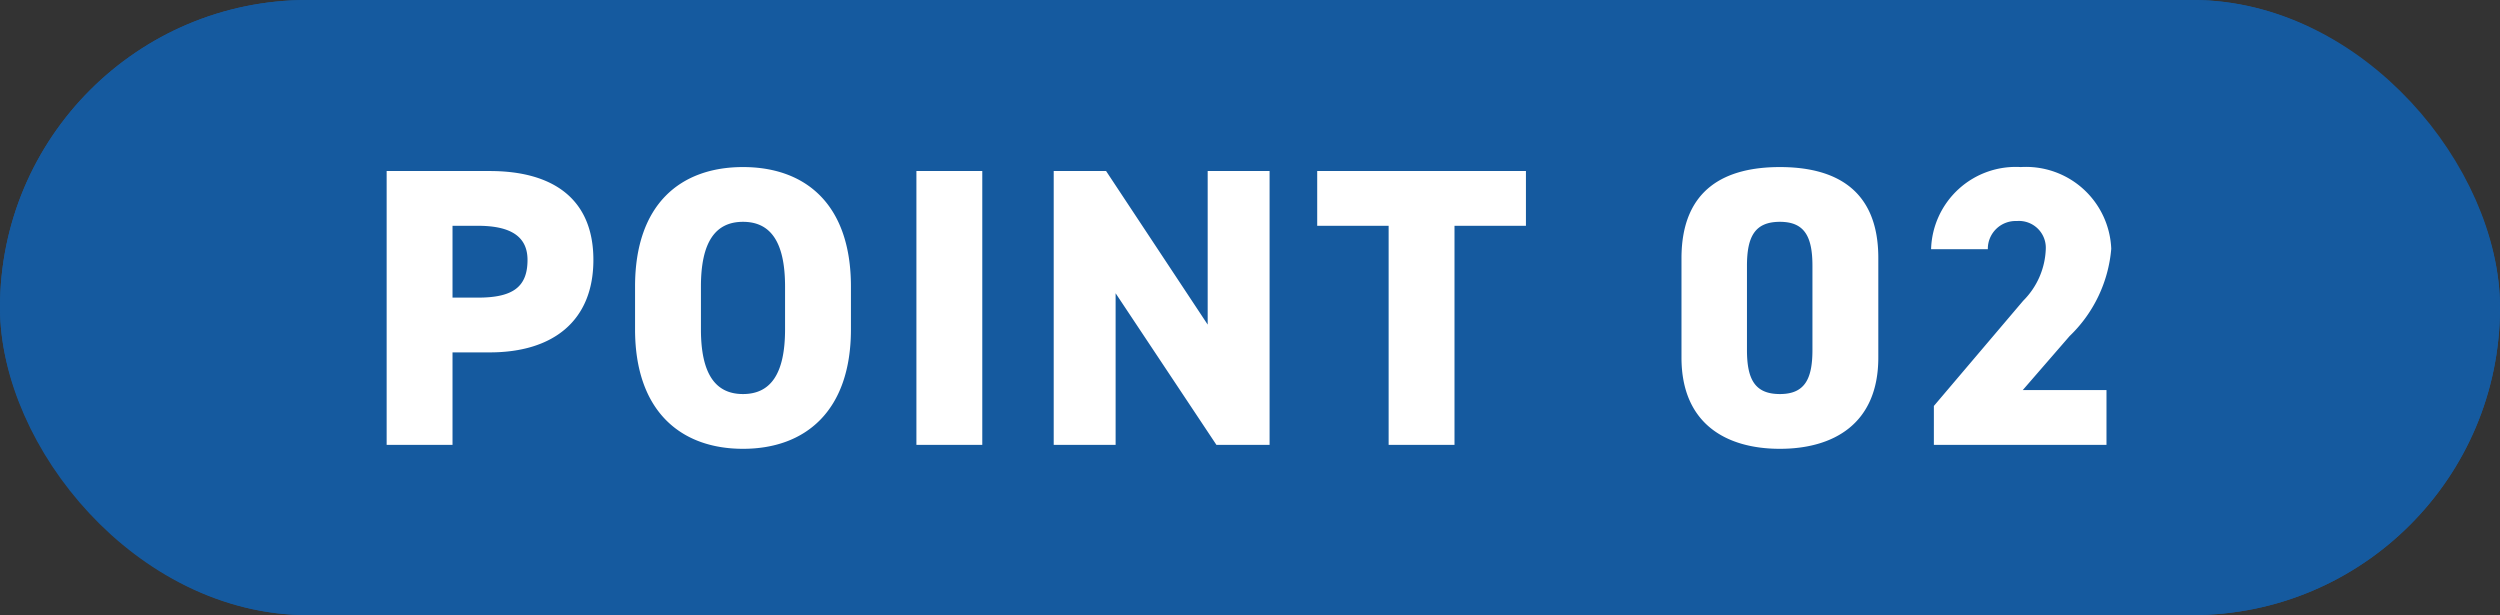
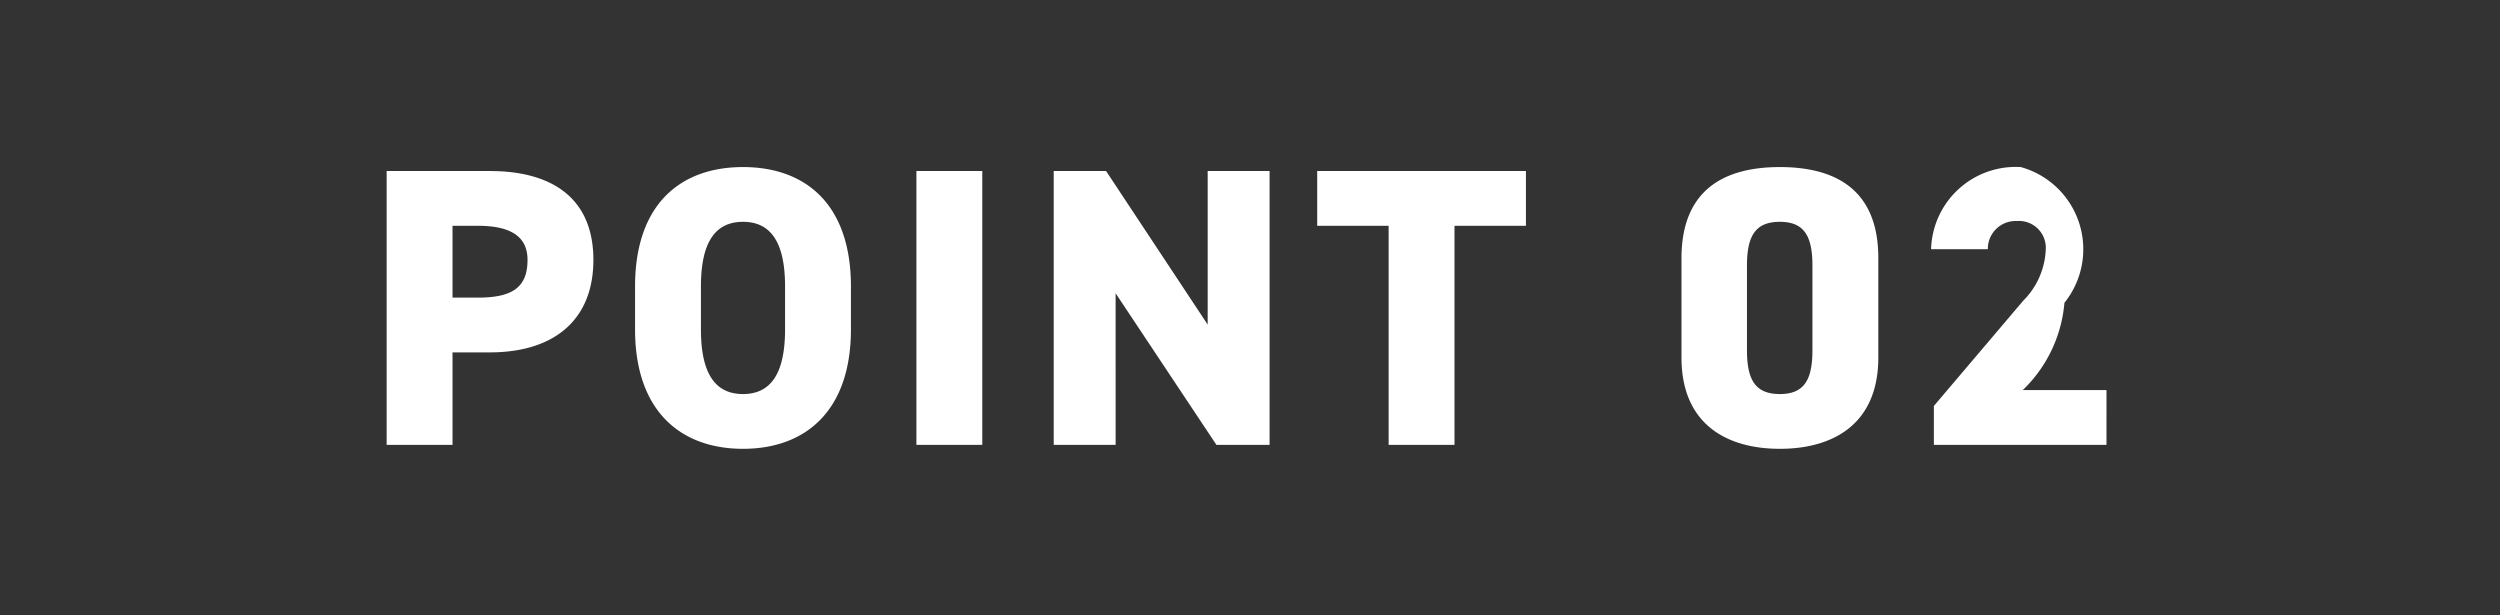
<svg xmlns="http://www.w3.org/2000/svg" width="126" height="31" viewBox="0 0 126 31">
  <rect x="0" y="0" width="126" height="31" fill="#333333" stroke="none" />
  <g id="グループ_77333" data-name="グループ 77333" transform="translate(0 -0.36)">
    <g id="長方形_36476" data-name="長方形 36476" transform="translate(0 0.36)" fill="#155a9f" stroke="#155a9f" stroke-width="3">
-       <rect width="126" height="31" rx="15.5" stroke="none" />
-       <rect x="1.5" y="1.5" width="123" height="28" rx="14" fill="none" />
-     </g>
-     <path id="パス_138266" data-name="パス 138266" d="M6.4-4.66c3.2,0,5.22-1.6,5.22-4.66,0-3.08-2.04-4.48-5.22-4.48H1.2V0H4.52V-4.66ZM4.52-7.42v-3.62H5.8c1.74,0,2.5.6,2.5,1.72,0,1.38-.76,1.9-2.5,1.9ZM24.6-5.82V-7.98c0-4.16-2.3-6.02-5.44-6.02s-5.44,1.86-5.44,6.02v2.16C13.72-1.7,16.02.2,19.16.2S24.6-1.7,24.6-5.82ZM17.04-7.98c0-2.26.74-3.26,2.12-3.26s2.12,1,2.12,3.26v2.16c0,2.26-.74,3.26-2.12,3.26s-2.12-1-2.12-3.26ZM31.22-13.8H27.9V0h3.32Zm11.36,0v7.74L37.46-13.8H34.82V0h3.12V-7.64L43.02,0H45.7V-13.8Zm5.52,0v2.76h3.6V0h3.32V-11.04h3.6V-13.8ZM76.38-4.4V-9.42c0-3.54-2.28-4.58-4.96-4.58s-4.96,1.04-4.96,4.6v5c0,3.36,2.28,4.6,4.96,4.6S76.38-1.04,76.38-4.4ZM69.76-9.02c0-1.48.4-2.22,1.66-2.22,1.24,0,1.64.74,1.64,2.22v4.24c0,1.48-.4,2.22-1.64,2.22-1.26,0-1.66-.74-1.66-2.22ZM87.88-2.76H83.66l2.36-2.72a6.9,6.9,0,0,0,2.1-4.4A4.3,4.3,0,0,0,83.56-14a4.268,4.268,0,0,0-4.52,4.14H81.9a1.4,1.4,0,0,1,1.46-1.42,1.352,1.352,0,0,1,1.46,1.42,3.869,3.869,0,0,1-1.14,2.6l-4.5,5.3V0h8.7Z" transform="translate(18.287 22.78)" fill="#fff" />
+       </g>
+     <path id="パス_138266" data-name="パス 138266" d="M6.4-4.66c3.2,0,5.22-1.6,5.22-4.66,0-3.08-2.04-4.48-5.22-4.48H1.2V0H4.52V-4.66ZM4.52-7.42v-3.62H5.8c1.74,0,2.5.6,2.5,1.72,0,1.38-.76,1.9-2.5,1.9ZM24.6-5.82V-7.98c0-4.16-2.3-6.02-5.44-6.02s-5.44,1.86-5.44,6.02v2.16C13.72-1.7,16.02.2,19.16.2S24.6-1.7,24.6-5.82ZM17.04-7.98c0-2.26.74-3.26,2.12-3.26s2.12,1,2.12,3.26v2.16c0,2.26-.74,3.26-2.12,3.26s-2.12-1-2.12-3.26ZM31.22-13.8H27.9V0h3.32Zm11.36,0v7.74L37.46-13.8H34.82V0h3.12V-7.64L43.02,0H45.7V-13.8Zm5.52,0v2.76h3.6V0h3.32V-11.04h3.6V-13.8ZM76.38-4.4V-9.42c0-3.54-2.28-4.58-4.96-4.58s-4.96,1.04-4.96,4.6v5c0,3.36,2.28,4.6,4.96,4.6S76.38-1.04,76.38-4.4ZM69.76-9.02c0-1.48.4-2.22,1.66-2.22,1.24,0,1.64.74,1.64,2.22v4.24c0,1.48-.4,2.22-1.64,2.22-1.26,0-1.66-.74-1.66-2.22ZM87.88-2.76H83.66a6.9,6.9,0,0,0,2.1-4.4A4.3,4.3,0,0,0,83.56-14a4.268,4.268,0,0,0-4.52,4.14H81.9a1.4,1.4,0,0,1,1.46-1.42,1.352,1.352,0,0,1,1.46,1.42,3.869,3.869,0,0,1-1.14,2.6l-4.5,5.3V0h8.7Z" transform="translate(18.287 22.78)" fill="#fff" />
  </g>
</svg>